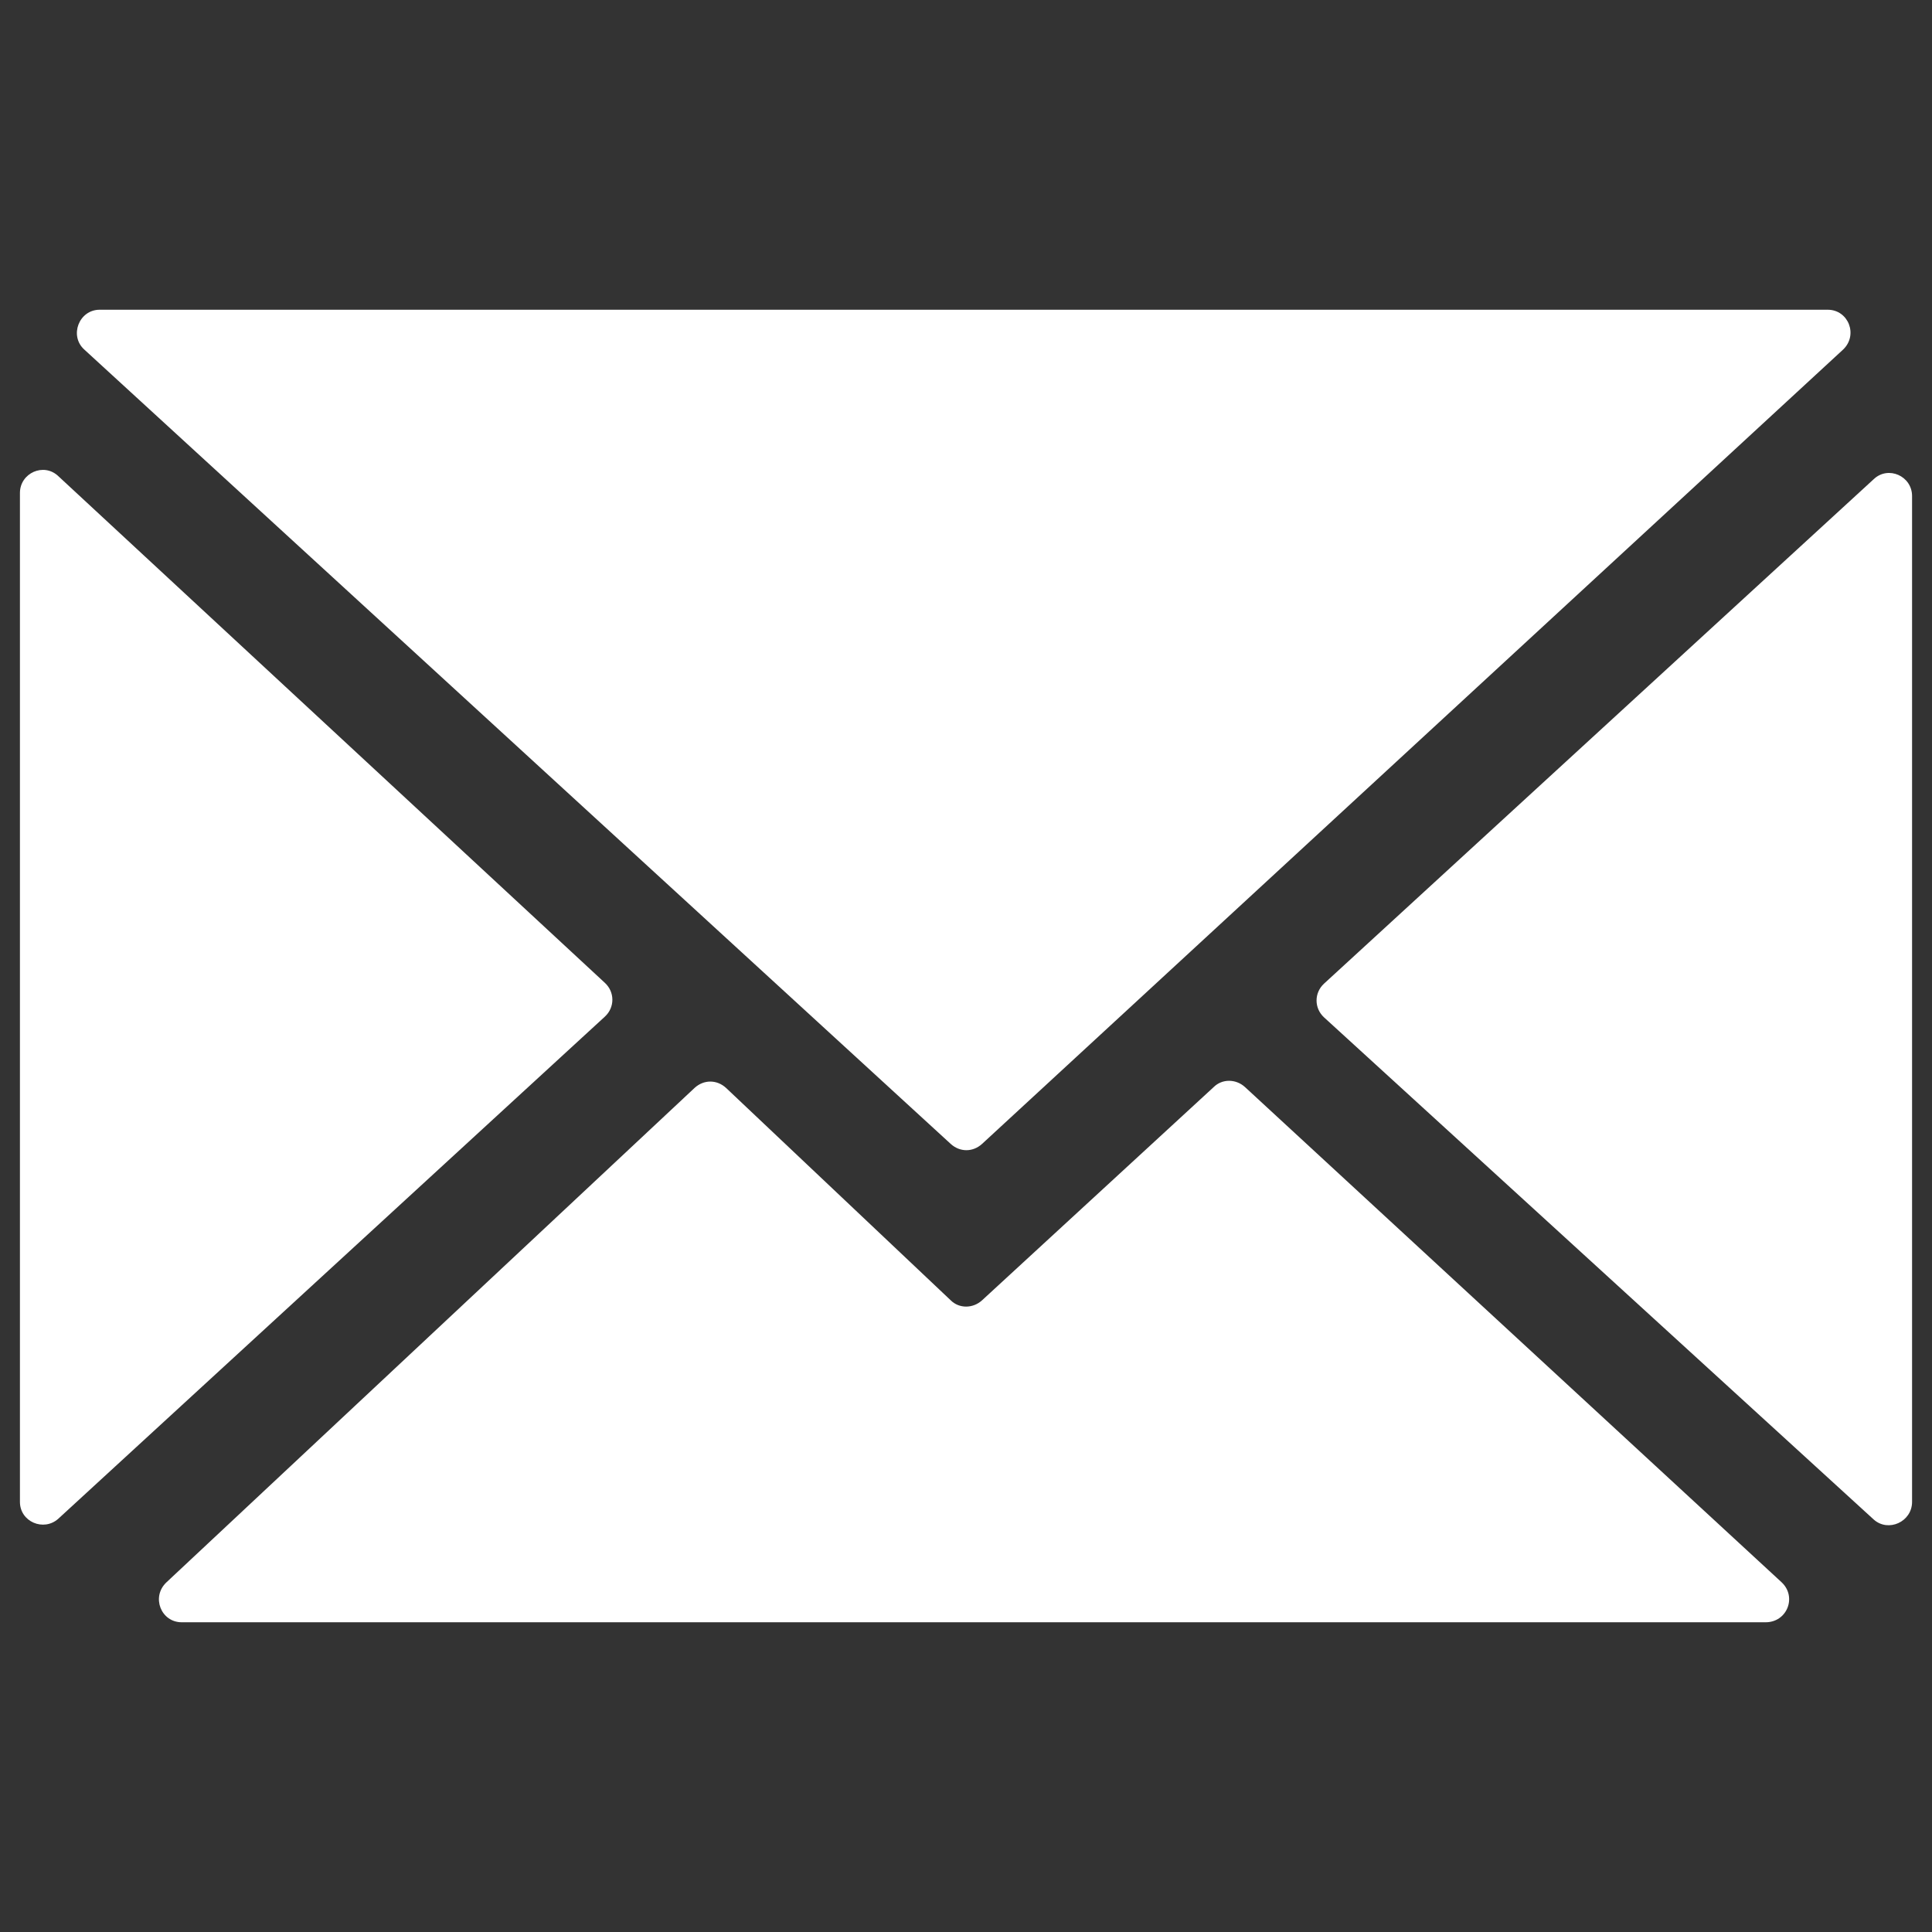
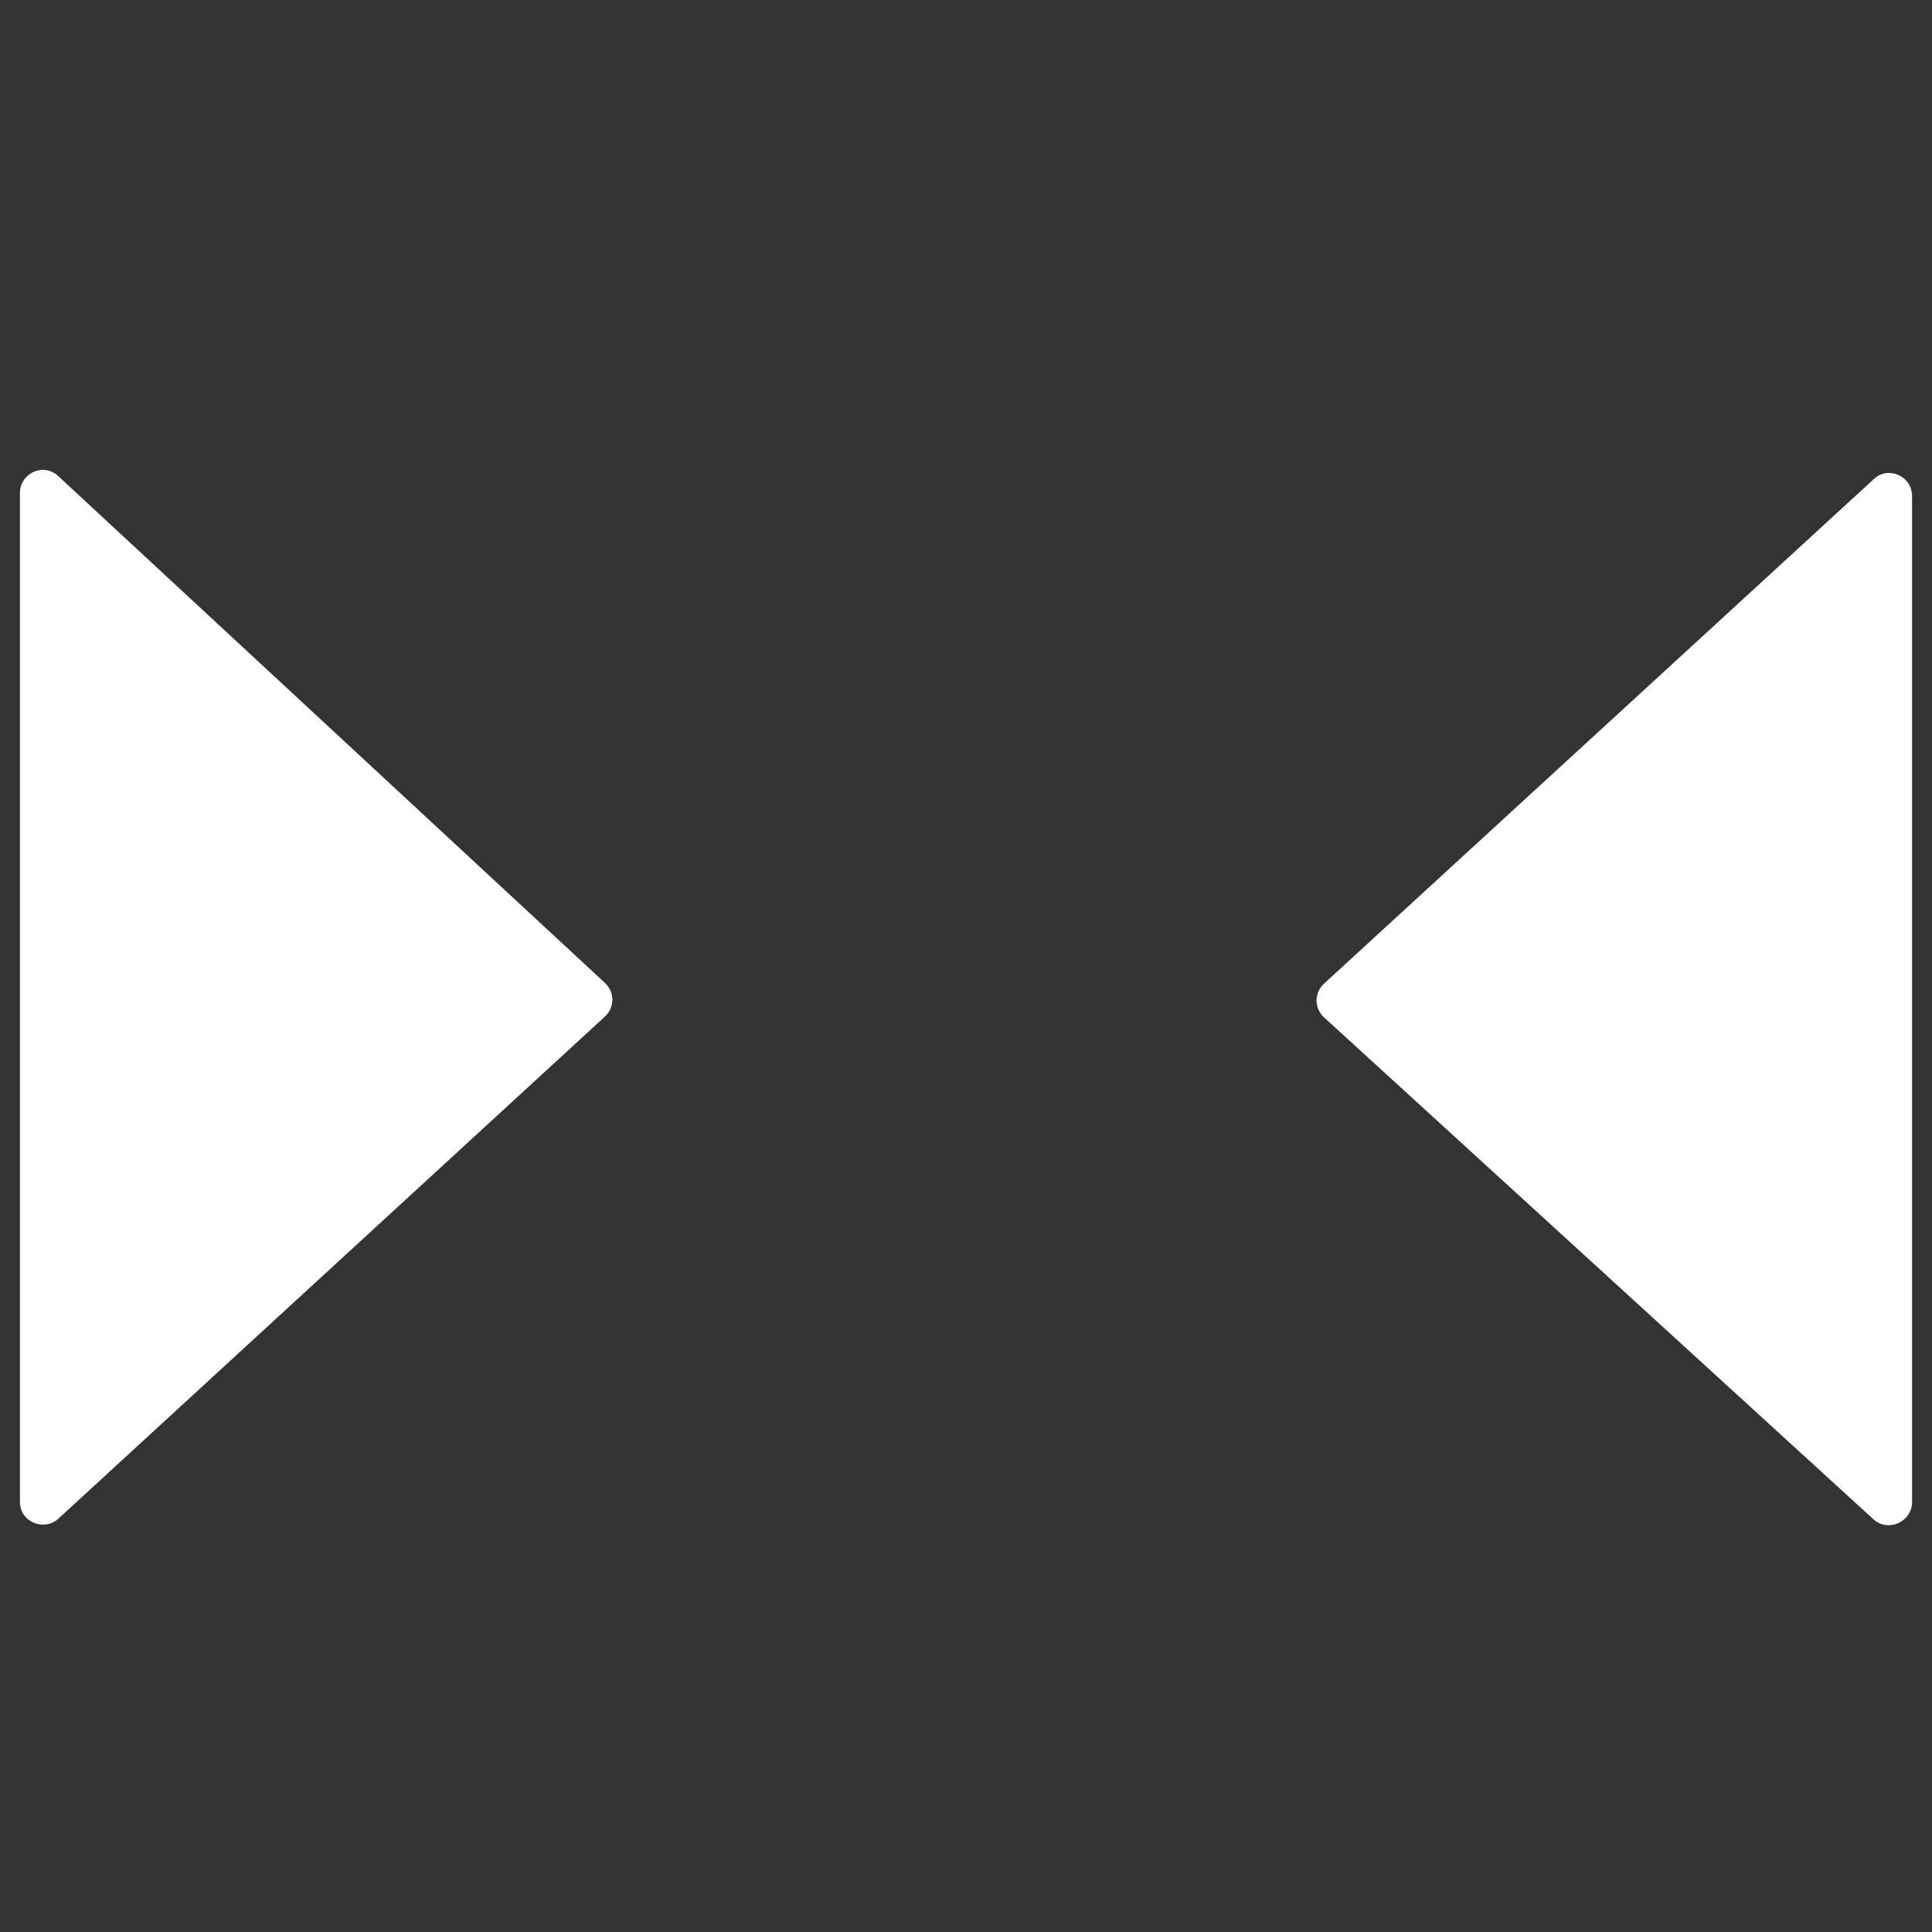
<svg xmlns="http://www.w3.org/2000/svg" version="1.1" id="iCONS" x="0px" y="0px" viewBox="0 0 252 252" style="enable-background:new 0 0 252 252;" xml:space="preserve">
  <rect x="0" y="0" width="252" height="252" fill="#333333" stroke="none" />
  <style type="text/css">
	.st0{fill:#FFFFFF;}
</style>
  <g id="MAiLTO">
    <g>
-       <path class="st0" d="M124,149.2L11,45.6c-2-1.8-0.7-5.2,2-5.2h225.4c2.7,0,4,3.3,2,5.2L128.1,149.2    C126.9,150.3,125.2,150.3,124,149.2L124,149.2z" />
      <path class="st0" d="M2.6,195.9V64.3c0-2.6,3.1-4,5-2.2l71.3,66.1c1.3,1.2,1.3,3.2,0,4.4L7.6,198.1C5.7,199.8,2.6,198.5,2.6,195.9    z" />
-       <path class="st0" d="M230.3,211.6H23.7c-2.7,0-4-3.3-2-5.2l68.9-64.5c1.2-1.1,2.9-1.1,4.1,0l29.3,27.7c1.1,1.1,2.9,1.1,4.1,0    l30.2-27.8c1.1-1.1,2.9-1.1,4.1,0l70,64.6C234.4,208.3,233.1,211.6,230.3,211.6L230.3,211.6z" />
      <path class="st0" d="M249.4,195.9V64.7c0-2.6-3.1-4-5-2.2l-71.7,65.8c-1.3,1.2-1.3,3.2,0,4.4l71.7,65.5    C246.3,199.9,249.4,198.5,249.4,195.9L249.4,195.9z" />
    </g>
  </g>
</svg>